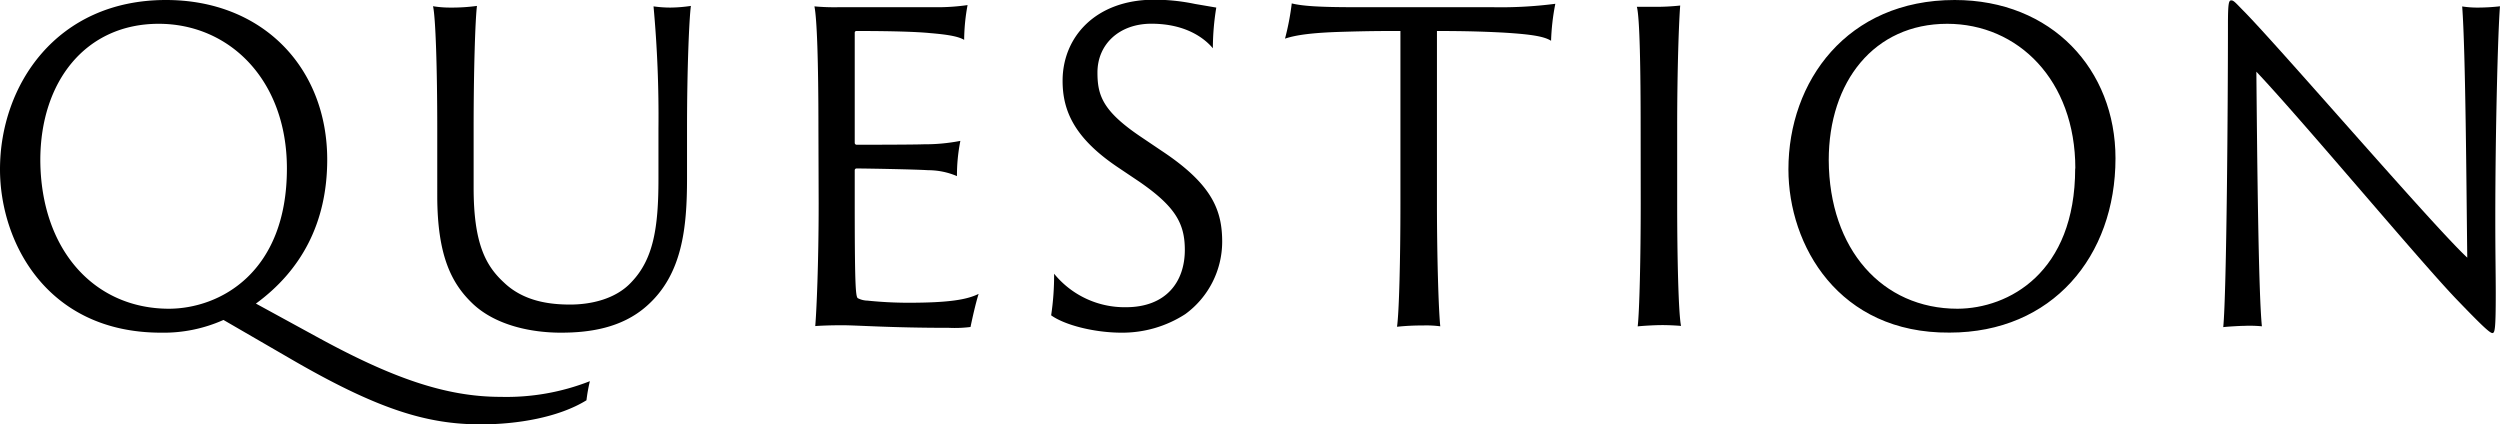
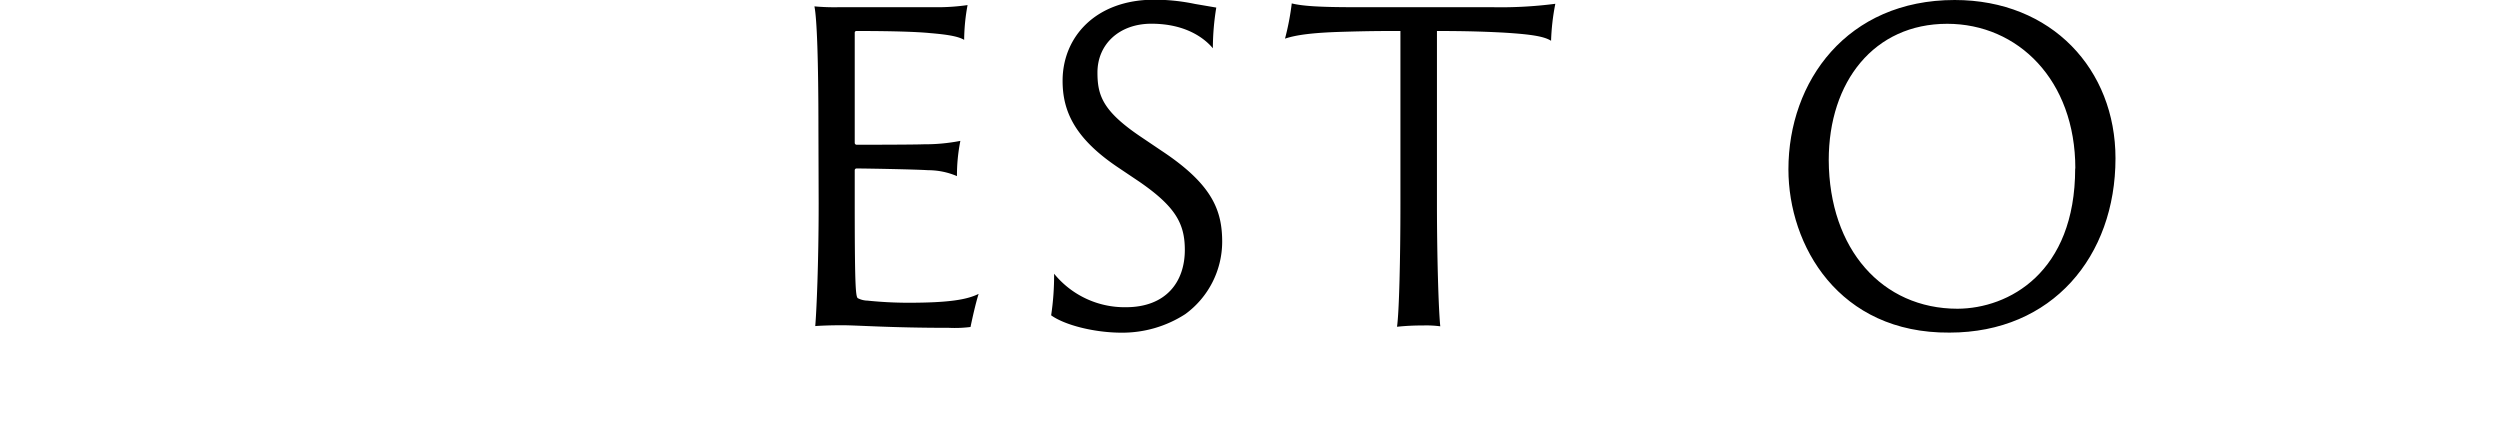
<svg xmlns="http://www.w3.org/2000/svg" viewBox="0 0 329.9 56">
  <g id="レイヤー_2" data-name="レイヤー 2">
    <g id="txt">
-       <path d="M0,22.34C0,11.26,7.45,0,21.9,0,34.72,0,43.18,9,43.18,21.06c0,8.4-3.48,14.67-9.41,19l7.89,4.31c10,5.49,17.14,8,24.42,8a30.12,30.12,0,0,0,11.76-2.07,22,22,0,0,0-.45,2.52C73.7,55.1,68.21,56,63.45,56,56.28,56,49.73,54,38,47.15l-8.51-4.93a19.33,19.33,0,0,1-8.24,1.68C6.22,43.9,0,32,0,22.34Zm37.86-.11c0-11.65-7.56-19.09-16.92-19.09-9.63,0-15.62,7.61-15.62,18,.06,11.76,7.06,19.6,17,19.6C29,40.71,37.86,36,37.86,22.23Z" />
-       <path d="M59.42,1A24.56,24.56,0,0,0,62.94.78C62.72,2.52,62.5,9.07,62.5,17v7.79c0,7.39,1.62,10.3,4,12.49,2.63,2.52,6.11,2.91,8.74,2.91s6-.67,8.12-3c2.85-3,3.53-7.11,3.53-13.55V17A158.77,158.77,0,0,0,86.24.84,15.69,15.69,0,0,0,88.48,1,19.5,19.5,0,0,0,91.17.78c-.23,1.74-.51,8.29-.51,16.24v6.5c0,6.55-.61,12.71-5.32,16.86C82,43.34,77.67,43.9,74,43.9c-3.87,0-8.52-.95-11.54-3.75-2.8-2.63-4.76-6.27-4.76-14.33V17c0-8-.22-14.78-.56-16.18A13.87,13.87,0,0,0,59.42,1Z" />
      <path d="M108,17C108,8,107.8,2.41,107.47.84a28.81,28.81,0,0,0,3.3.11H123.2a28,28,0,0,0,4.48-.28,26,26,0,0,0-.45,4.59c-.67-.39-1.79-.67-4.48-.89-1.68-.17-4.92-.28-9.74-.28a.22.22,0,0,0-.22.22V18.82a.26.26,0,0,0,.22.28c.73,0,7.34,0,8.9-.06a24.36,24.36,0,0,0,4.82-.45,23.34,23.34,0,0,0-.45,4.65,9.65,9.65,0,0,0-3.81-.78c-1.9-.12-8.45-.23-9.46-.23a.24.24,0,0,0-.22.23v4c0,11,.11,12.6.39,12.88a2.9,2.9,0,0,0,1.29.33,52.66,52.66,0,0,0,5.37.28c5.32,0,7.73-.39,9.3-1.17-.39,1.23-.84,3.25-1.07,4.37a16.46,16.46,0,0,1-2.85.11c-7.79,0-12-.34-14.11-.34-1.63,0-2.92.06-3.53.11.17-2,.45-8.28.45-16.18Z" />
      <path d="M139.1,36.12a12,12,0,0,0,9.47,4.42c5.32,0,7.78-3.36,7.78-7.56,0-3.47-1.23-5.71-6-9l-2.74-1.84c-5.88-3.92-7.39-7.56-7.39-11.48,0-5.83,4.42-10.7,12.09-10.7a26.34,26.34,0,0,1,5.38.56L160.5,1a33.3,33.3,0,0,0-.45,5.37c-1.07-1.28-3.53-3.24-8.12-3.24-4.2,0-7.11,2.68-7.11,6.44,0,3.08.72,5.15,5.93,8.62l2.58,1.74c6.66,4.42,7.95,7.84,7.95,12a11.85,11.85,0,0,1-4.87,9.52A15.29,15.29,0,0,1,148,43.9c-3.58,0-7.5-1-9.29-2.29A35.57,35.57,0,0,0,139.1,36.12Z" />
      <path d="M170.46.45c1.35.33,3.42.5,8.24.5h18.2A56,56,0,0,0,205.24.5a29.86,29.86,0,0,0-.56,4.88c-.9-.56-2.46-.84-6.16-1.07-2-.11-4.65-.22-8.9-.22V26.88c0,7.11.22,14.17.44,16.18a14.12,14.12,0,0,0-2.29-.11,30.7,30.7,0,0,0-3.42.17c.28-1.9.45-9,.45-16.24V4.09c-2.58,0-4,0-7.73.11s-6,.39-7.5.9A34.31,34.31,0,0,0,170.46.45Z" />
-       <path d="M216.5,17C216.5,9,216.38,2.3,216,.9c.51,0,1.68,0,2.35,0a29.81,29.81,0,0,0,3.37-.17c-.17,2.08-.4,8.29-.4,16.24v9.86c0,7.11.17,14.56.51,16.18-.51-.05-1.57-.11-2.47-.11-1.12,0-2.74.11-3.25.17.23-1.9.4-9,.4-16.24Z" />
      <path d="M236,22.34C236,10.75,243.71,0,257.94,0c12.82,0,21.22,9.18,21.22,20.89,0,12.93-8.34,23-21.9,23C242.65,44,236,32.42,236,22.34Zm37.86-.11c0-11.65-7.56-19.09-16.91-19.09-9.63,0-15.63,7.61-15.63,18,.06,11.76,7.06,19.6,17,19.6C265.05,40.71,273.84,36,273.84,22.23Z" />
-       <path d="M296.13,43c-.56,0-2.35.11-2.75.17.45-4.65.62-29.79.62-39.82,0-3,.11-3.3.45-3.3s.67.45,1.79,1.57C301.56,7.11,321.16,29.9,325.58,34c-.11-9.07-.22-27.21-.67-33.15A13.21,13.21,0,0,0,327.1,1a26.58,26.58,0,0,0,2.8-.17c-.28,3.36-.62,16.64-.62,28,0,4.76.06,7.34.06,9.86,0,4.82-.12,5.26-.45,5.26s-1.4-1-4.48-4.2C319.82,35.06,304,16.07,297.75,9.46c.11,12,.28,29.18.73,33.6A16.81,16.81,0,0,0,296.13,43Z" />
    </g>
  </g>
</svg>